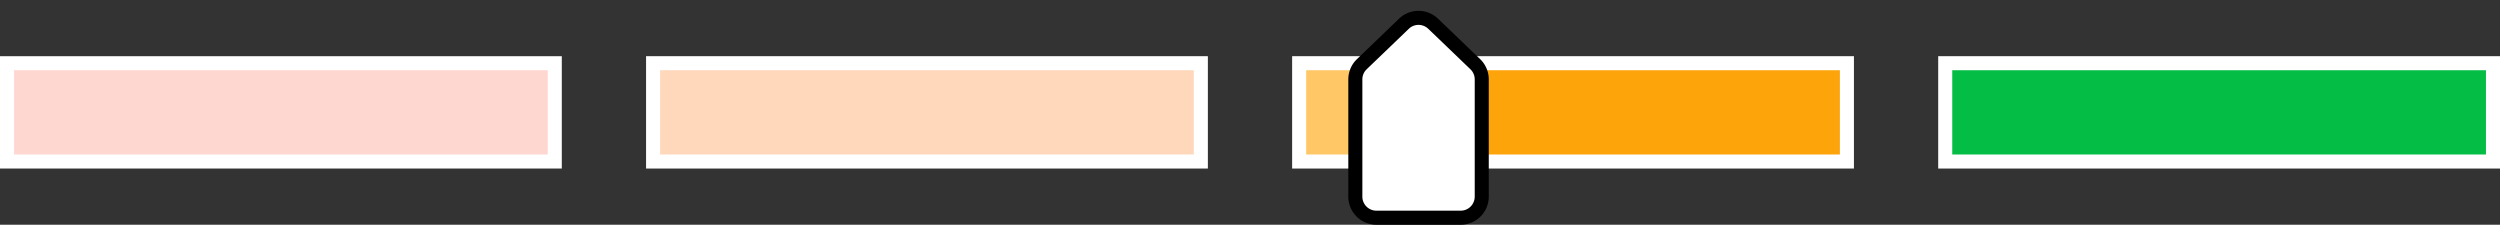
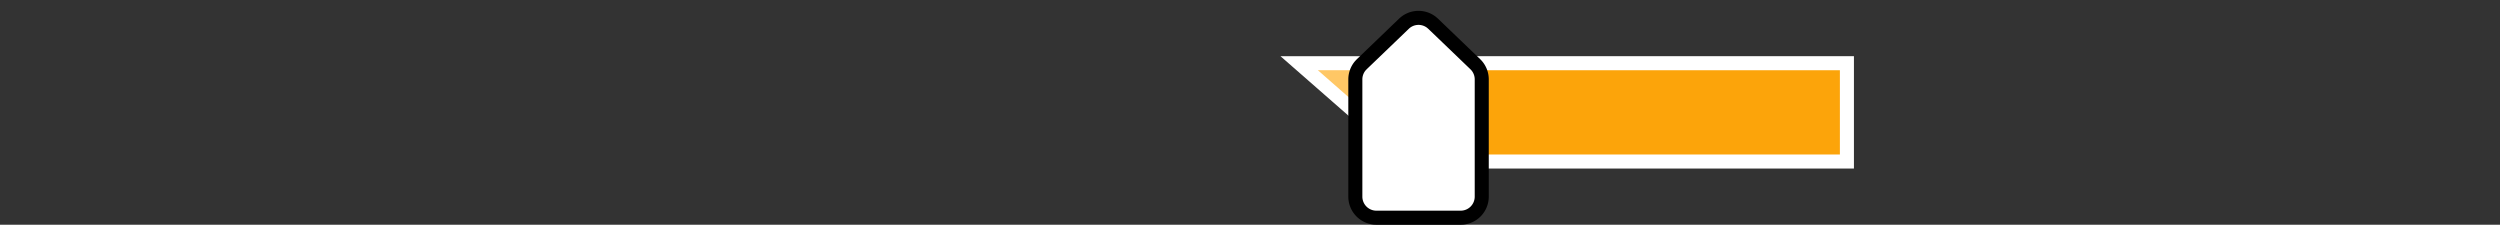
<svg xmlns="http://www.w3.org/2000/svg" width="178" height="16" fill="none">
  <rect width="100%" height="100%" fill="#333333" stroke="none" />
-   <path fill="#FFD7D1" stroke="#fff" d="M.5 4.5h39v7H.5z" />
-   <path fill="#FFD8BC" stroke="#fff" d="M46.5 4.5h39v7h-39z" />
-   <path fill="#FFC765" stroke="#fff" d="M92.5 4.5h8v7h-8z" />
+   <path fill="#FFC765" stroke="#fff" d="M92.5 4.5h8v7z" />
  <path fill="#FCA40A" stroke="#fff" d="M101.5 4.5h30v7h-30z" />
-   <path fill="#04BD45" stroke="#fff" d="M138.5 4.5h39v7h-39z" />
  <path fill="#fff" stroke="#000" d="M99.96 1.69a1.5 1.5 0 0 1 1.966-.097l.113.097 3 2.88c.295.283.461.674.461 1.082V14a1.5 1.5 0 0 1-1.5 1.5h-6a1.5 1.5 0 0 1-1.5-1.5V5.652c0-.357.127-.7.356-.97l.105-.112 3-2.88Z" />
</svg>